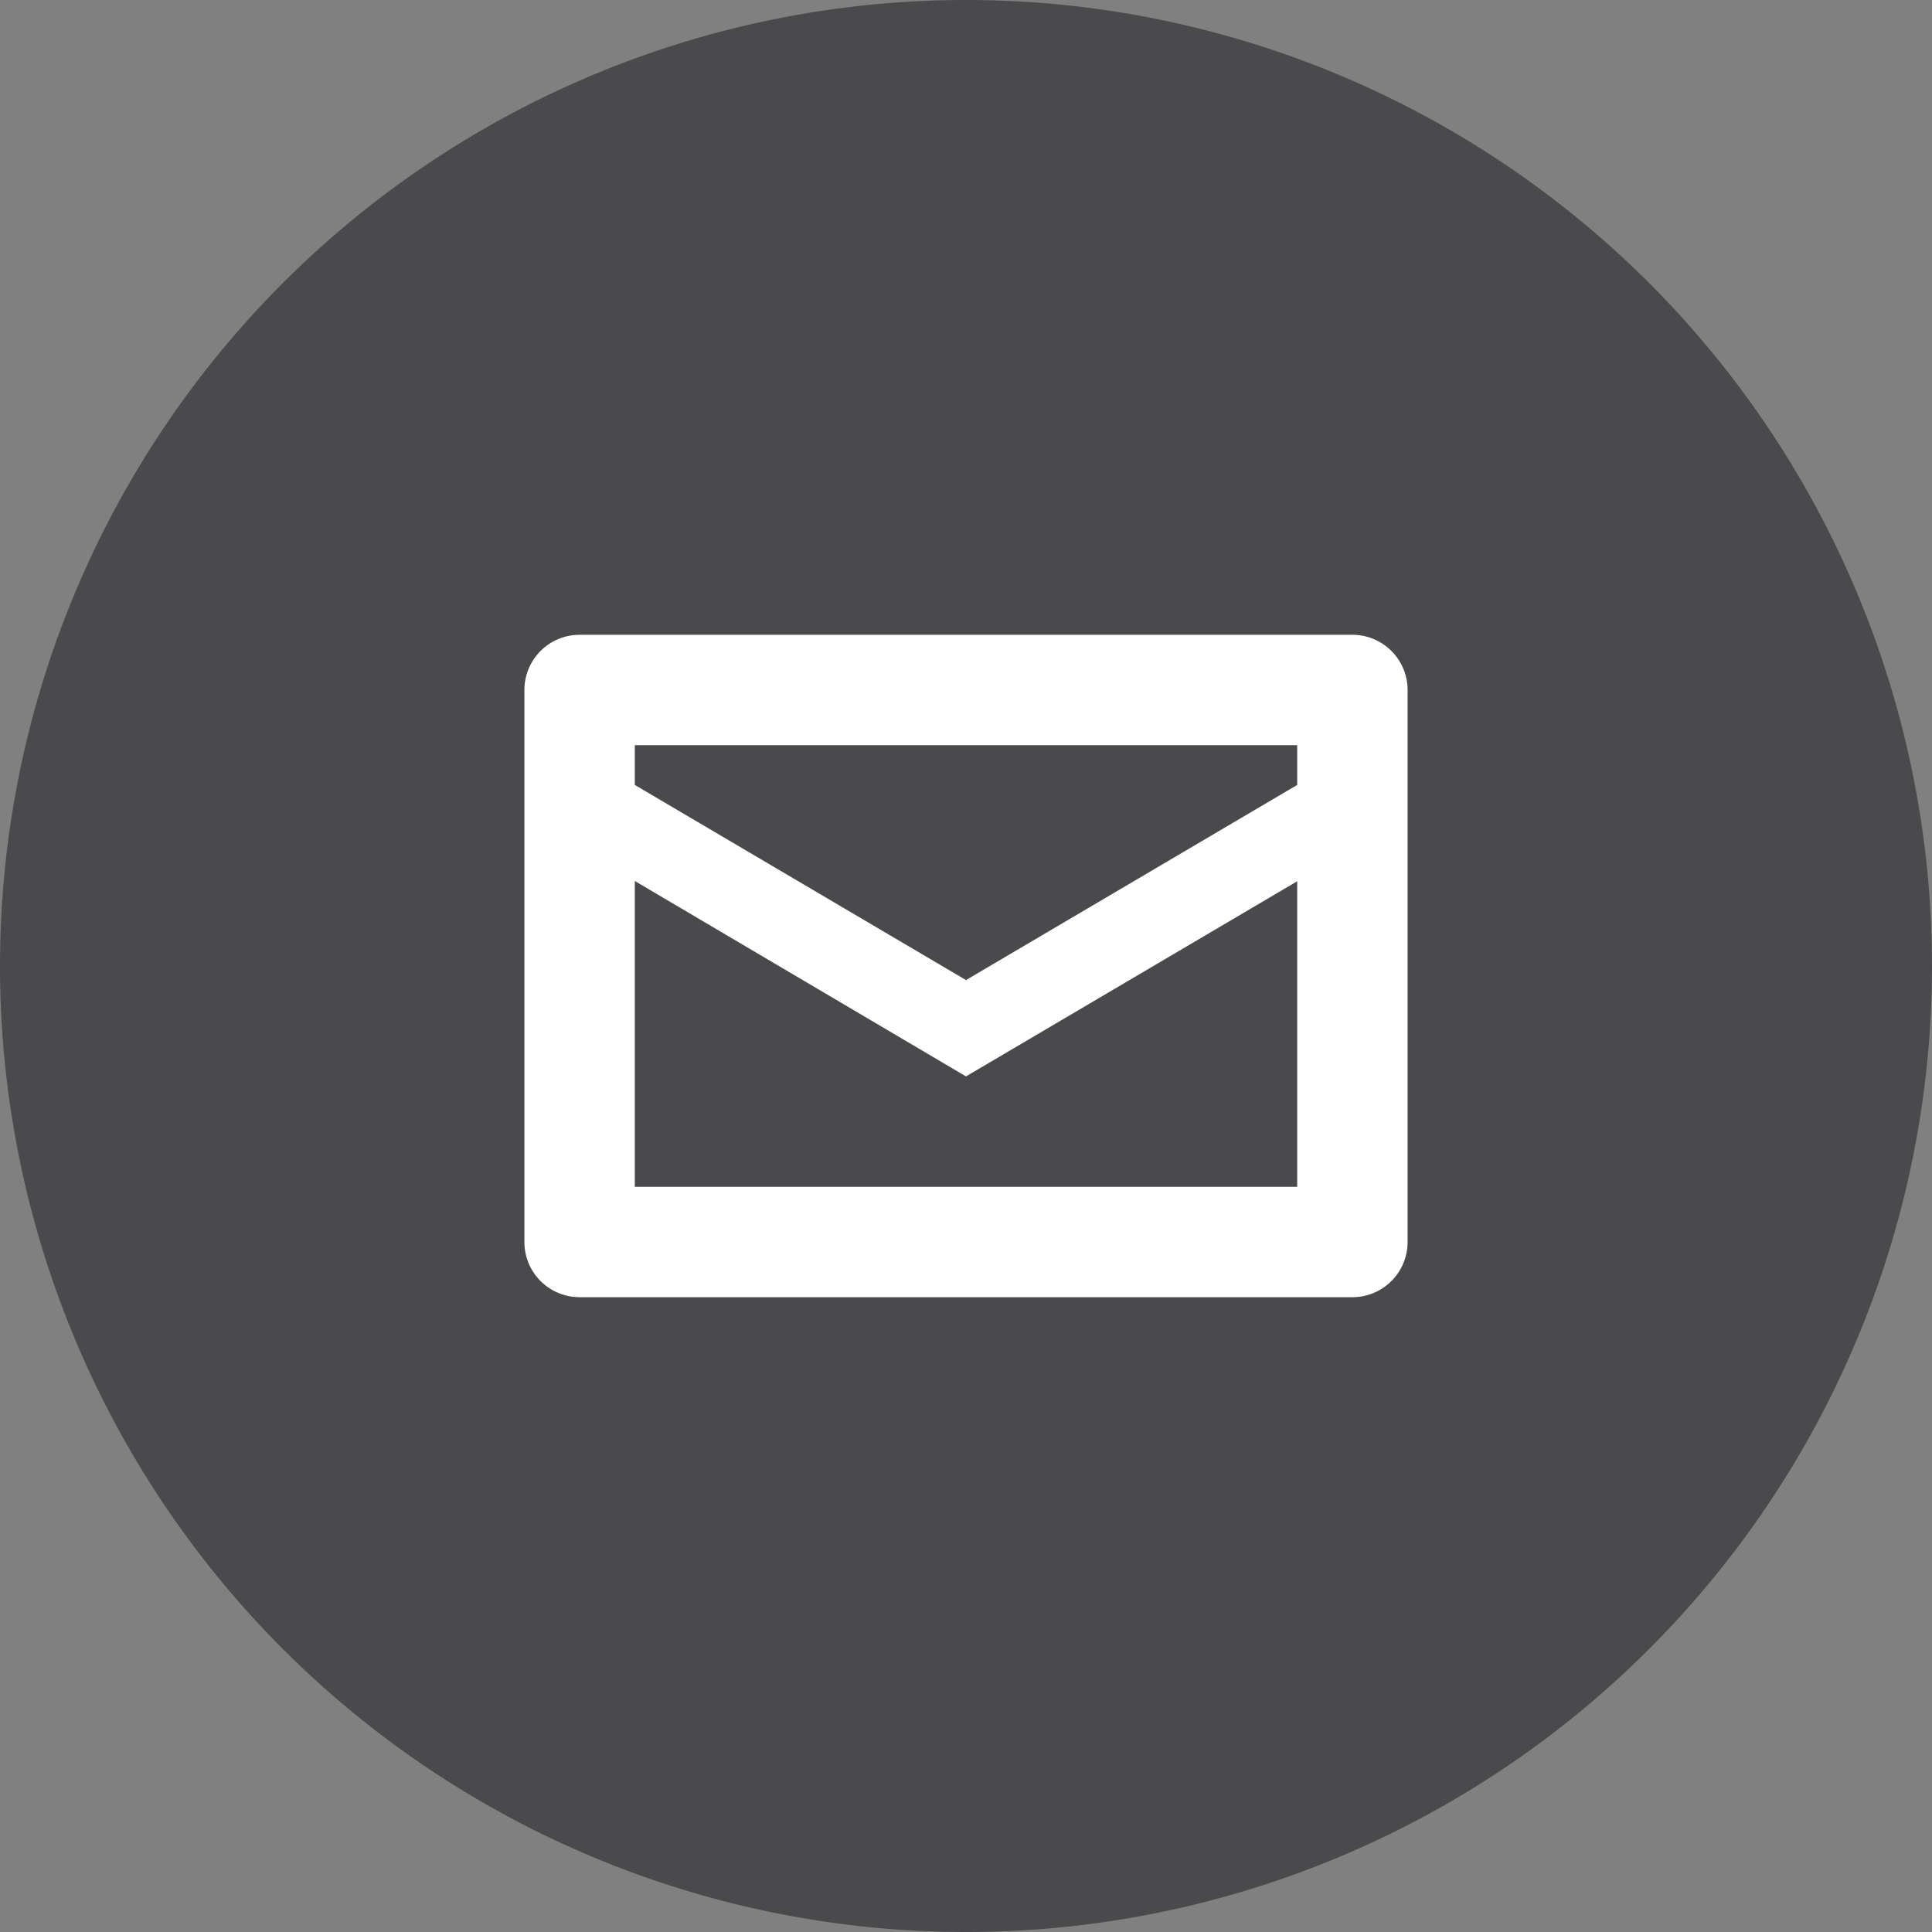
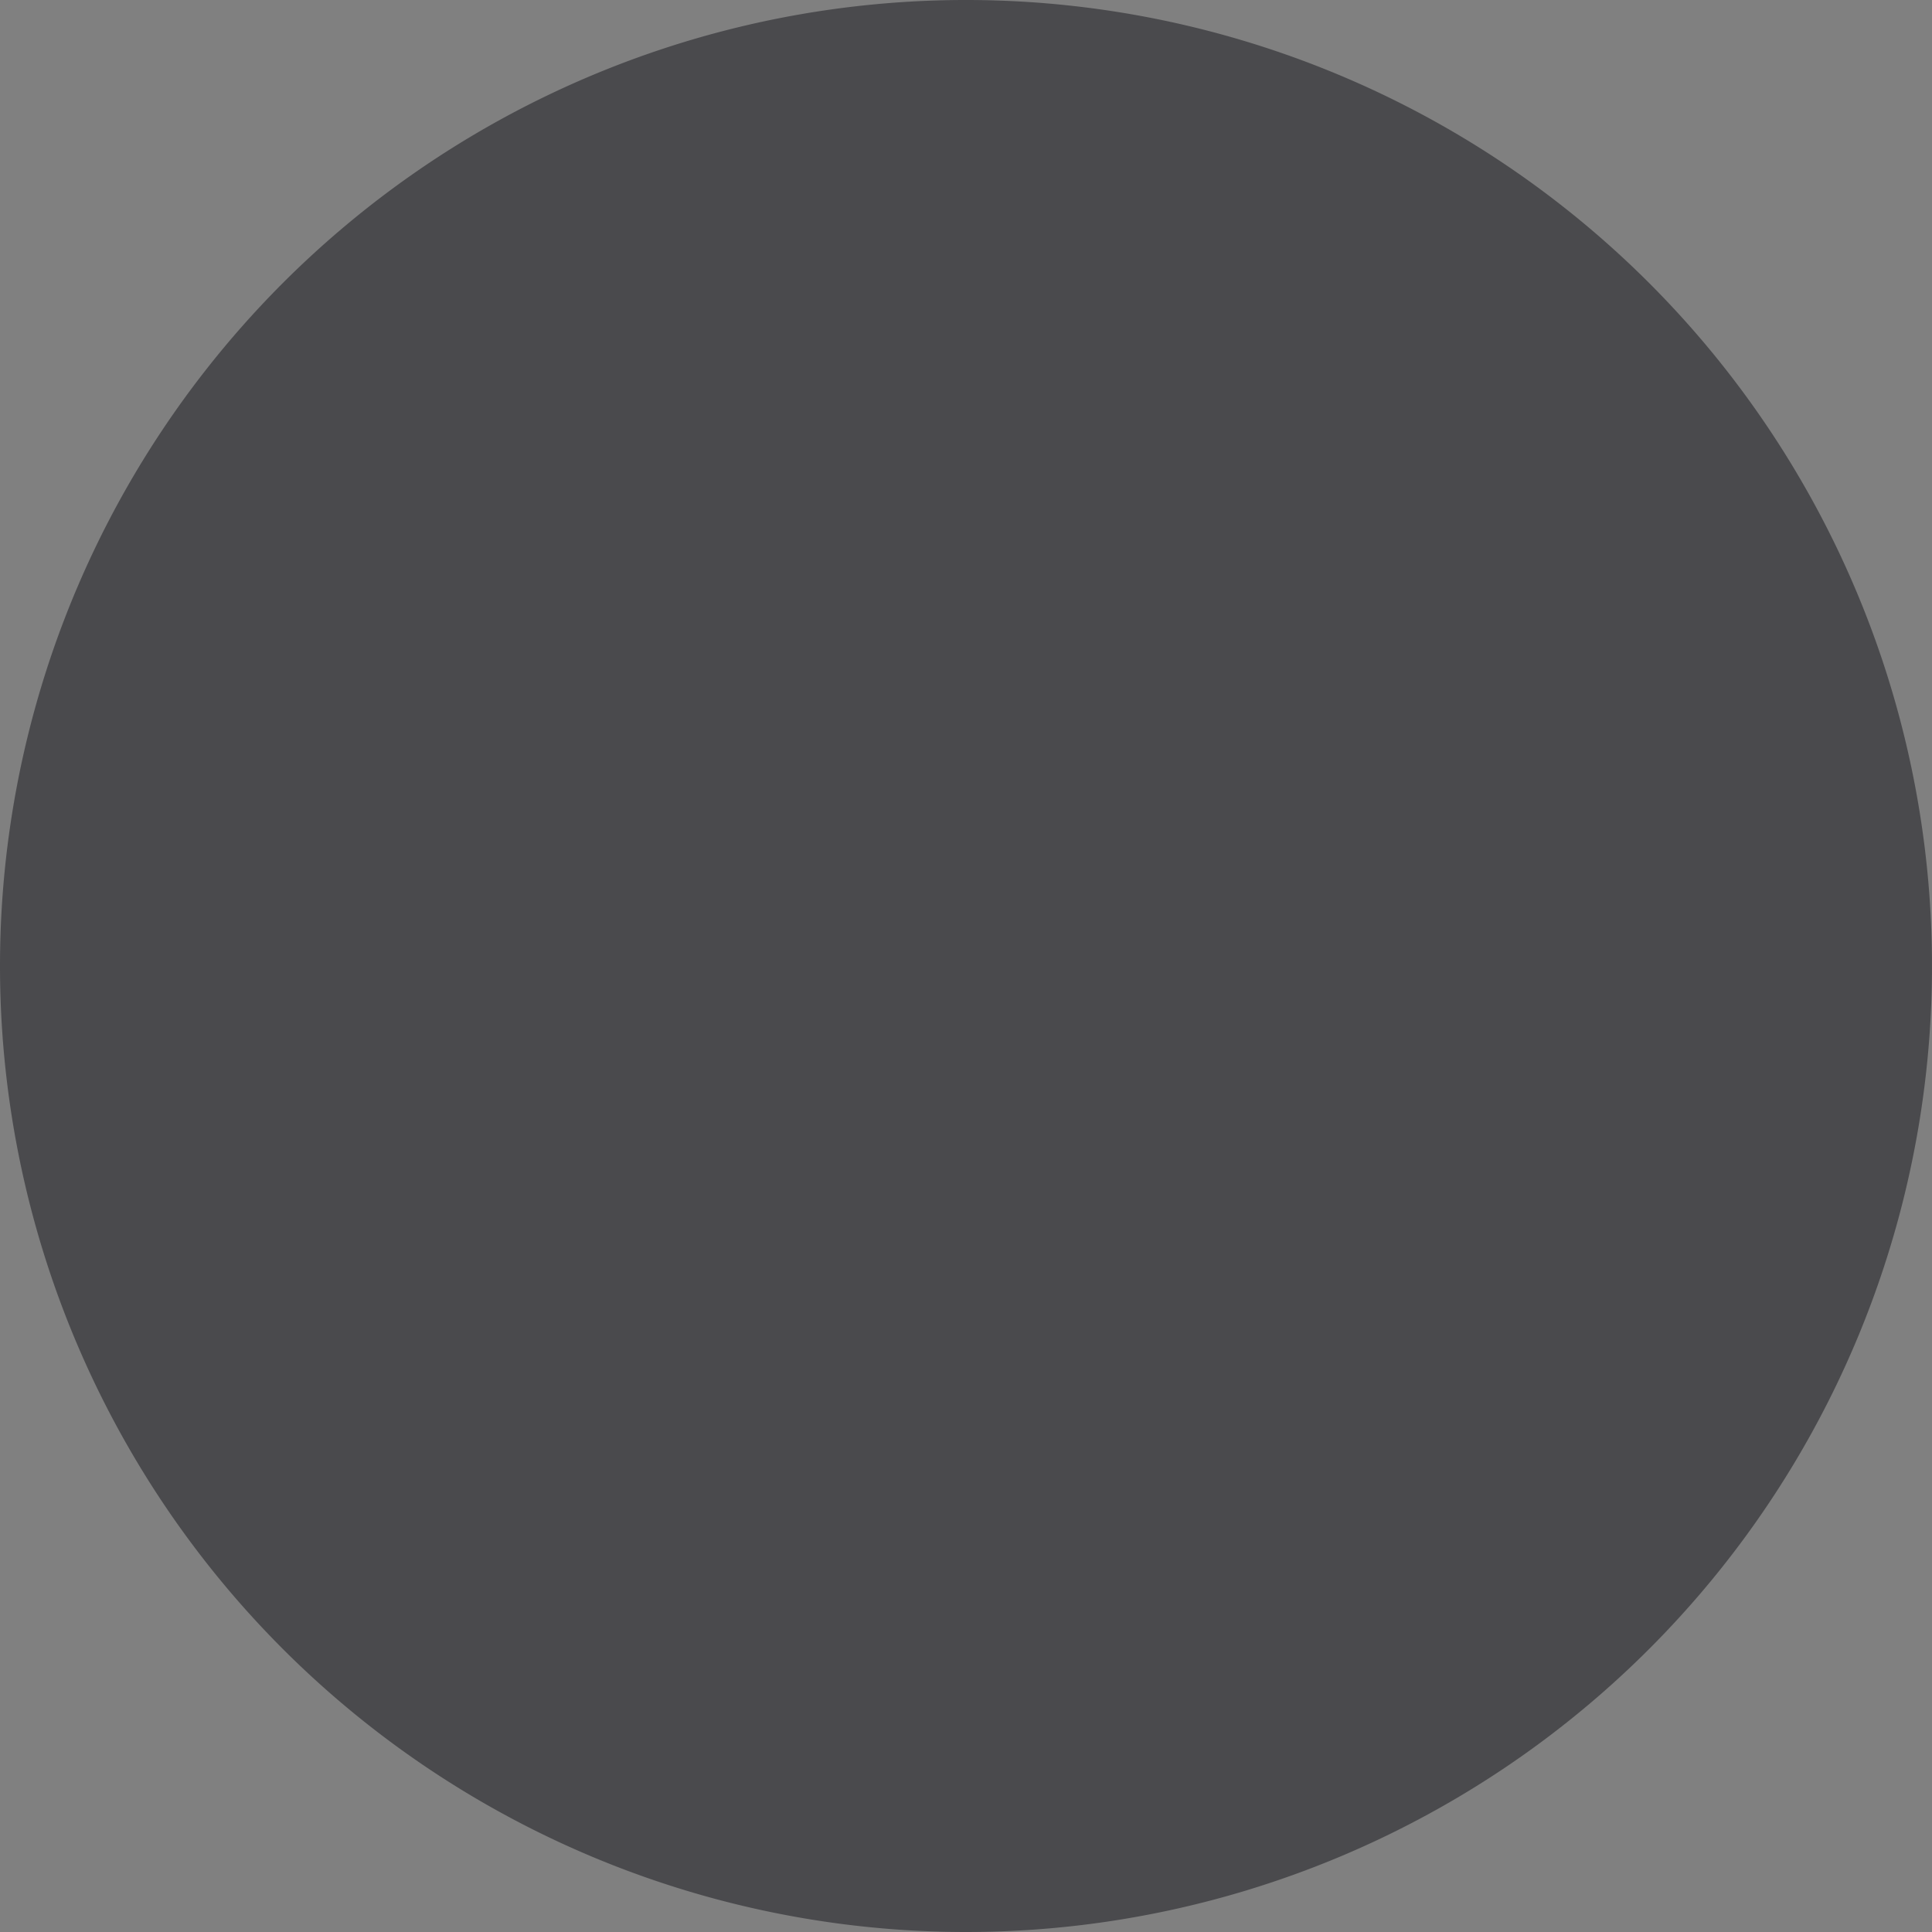
<svg xmlns="http://www.w3.org/2000/svg" id="Layer_3" data-name="Layer 3" width="70" height="70" viewBox="0 0 70 70">
  <rect x="0" y="0" width="70" height="70" fill="#808080" stroke="none" />
  <defs>
    <style>.cls-1{fill:none;}.cls-2{clip-path:url(#clip-path);}.cls-3{fill:#4a4a4d;}.cls-4{clip-path:url(#clip-path-2);}.cls-5{fill:#fff;}</style>
    <clipPath id="clip-path">
      <path class="cls-1" d="M0 0h70v70H0z" />
    </clipPath>
    <clipPath id="clip-path-2">
-       <circle class="cls-1" cx="35" cy="35" r="35" />
-     </clipPath>
+       </clipPath>
  </defs>
  <title>Corporate_Environment_Health_&amp;amp;_Safety</title>
  <path class="cls-2 cls-3" d="M35 70A35 35 0 1 0 0 35a35 35 0 0 0 35 35" />
-   <path class="cls-4 cls-5" d="M47 28.44l-12 7.07-12-7.07V27h24zM47 43H23V31.92L35 39l12-7.07zm2-20H21a2 2 0 0 0-2 2v20a2 2 0 0 0 2 2h28a2 2 0 0 0 2-2V25a2 2 0 0 0-2-2" />
</svg>